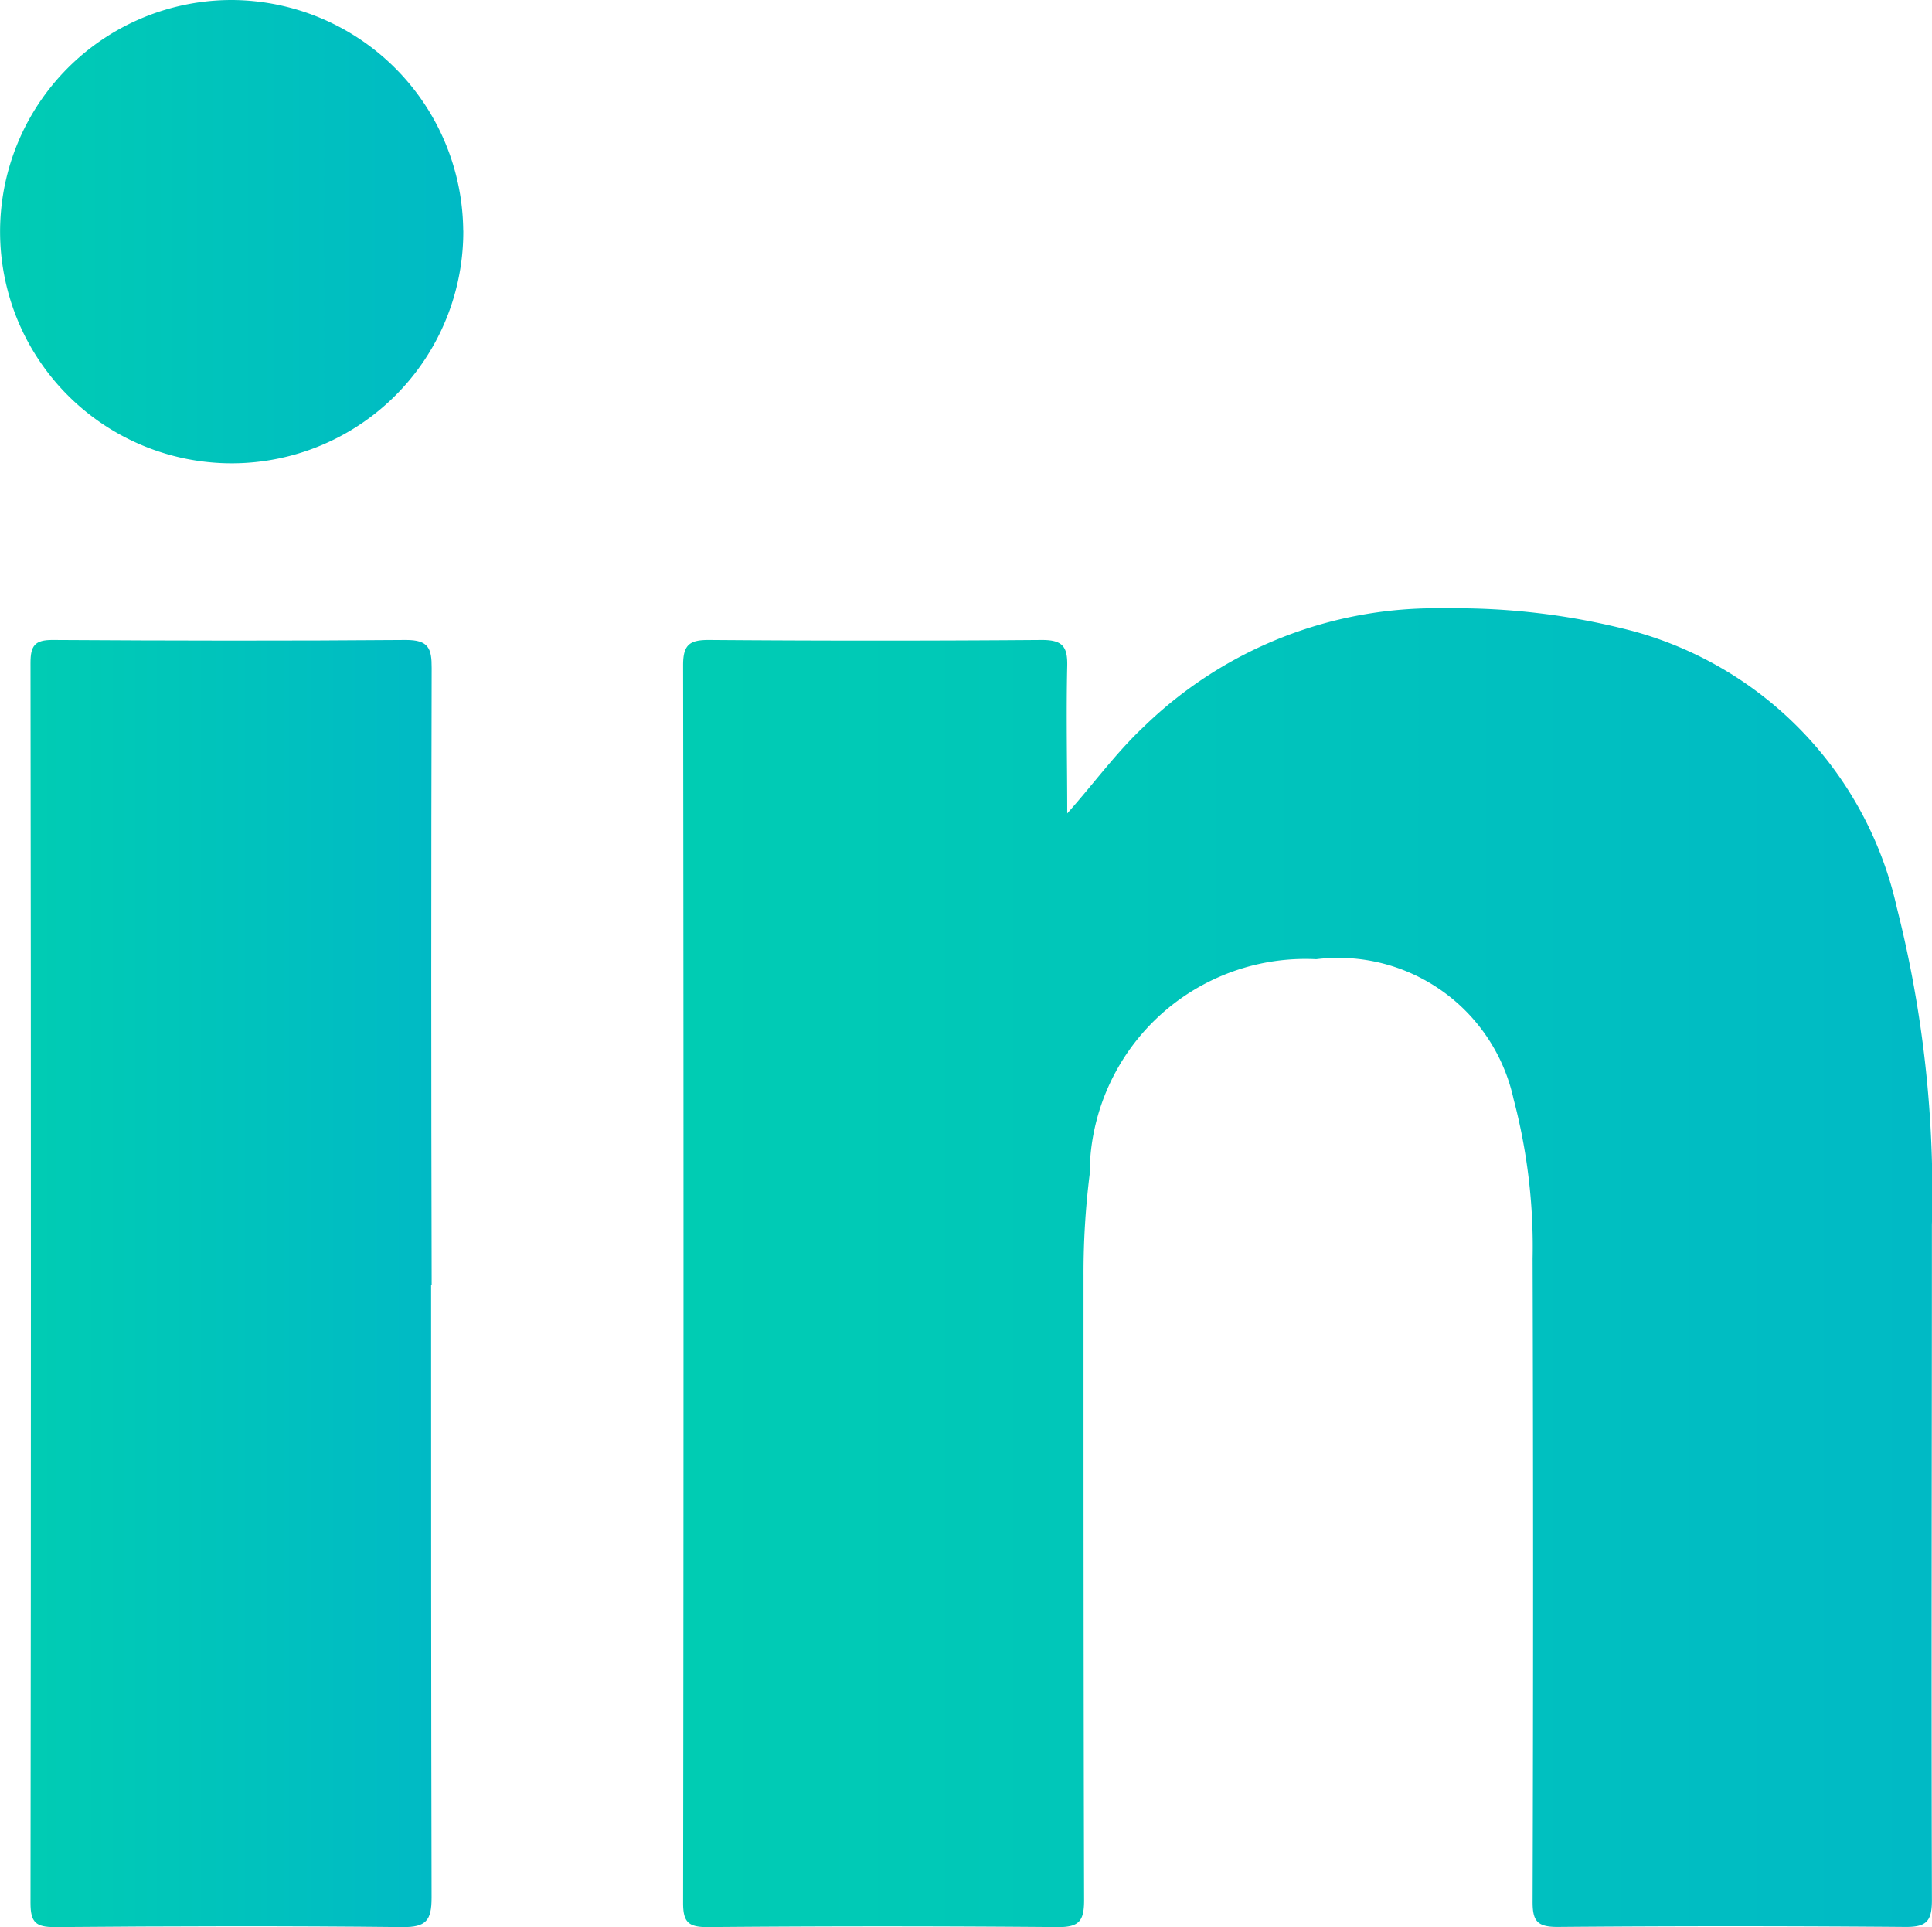
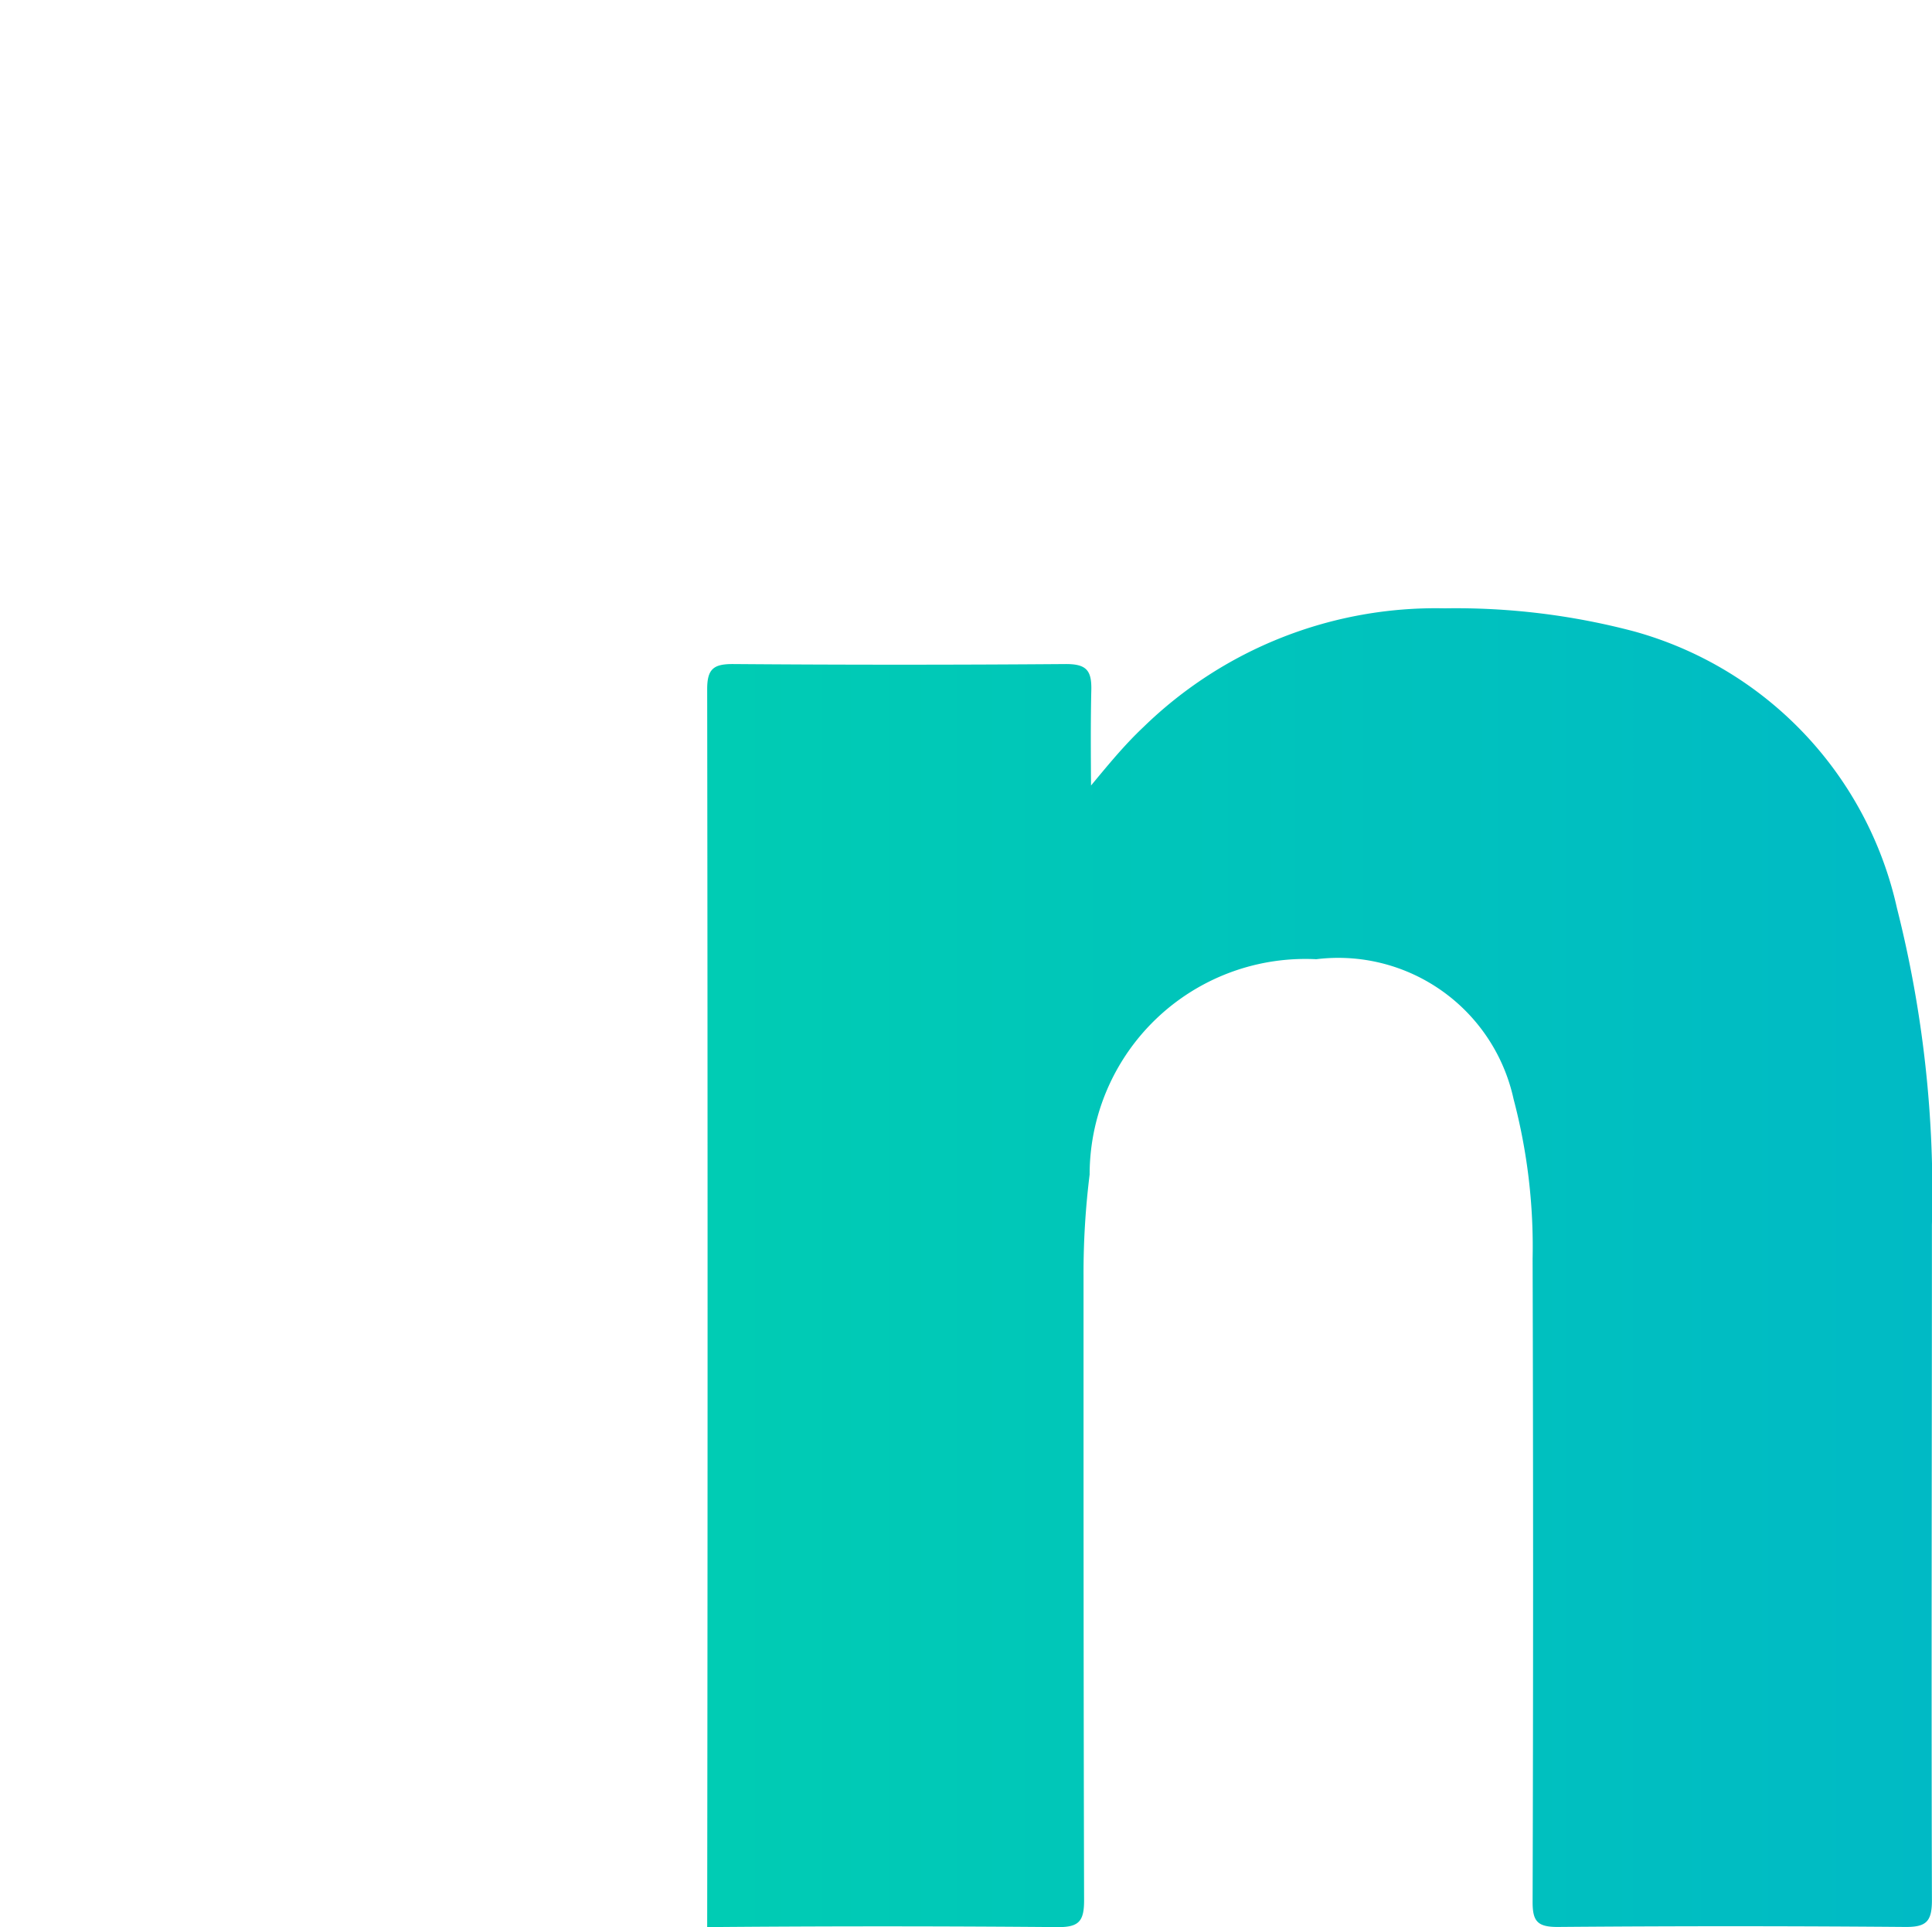
<svg xmlns="http://www.w3.org/2000/svg" width="24.066" height="24" viewBox="0 0 24.066 24">
  <defs>
    <linearGradient id="linear-gradient" x1="-0.532" y1="1" x2="1" y2="1" gradientUnits="objectBoundingBox">
      <stop offset="0" stop-color="#00d6aa" />
      <stop offset="1" stop-color="#00bac5" />
    </linearGradient>
  </defs>
  <g id="Group_265" data-name="Group 265" transform="translate(0 0)">
-     <path id="Path_327" data-name="Path 327" d="M38.436,32.521c.334-.375.608-.755.951-1.078a5.216,5.216,0,0,1,3.753-1.481,8.689,8.689,0,0,1,2.36.287,4.612,4.612,0,0,1,3.275,3.445,14.43,14.43,0,0,1,.436,3.946c0,2.805-.008,5.61,0,8.415,0,.263-.073.331-.331.329q-2.168-.018-4.335,0c-.254,0-.309-.077-.308-.317q.012-4,0-8.007A7.2,7.2,0,0,0,44,36.074a2.235,2.235,0,0,0-2.458-1.742,2.687,2.687,0,0,0-2.823,2.682,9.957,9.957,0,0,0-.076,1.252c0,2.6,0,5.191.007,7.787,0,.259-.064.335-.328.333q-2.183-.019-4.367,0c-.233,0-.3-.061-.3-.3q.01-7.709,0-15.418c0-.254.083-.313.323-.312q2.073.016,4.147,0c.254,0,.32.08.315.321-.014.614,0,1.229,0,1.843" transform="translate(-25.146 -22.386)" fill="url(#linear-gradient)" />
-     <path id="Path_328" data-name="Path 328" d="M6.5,39.56c0,2.542,0,5.085.006,7.627,0,.283-.069.368-.362.365-1.445-.016-2.889-.012-4.334,0-.232,0-.3-.056-.3-.3q.01-7.722,0-15.443c0-.213.051-.289.278-.287,1.465.009,2.931.012,4.4,0,.281,0,.32.106.319.348q-.01,3.845,0,7.69" transform="translate(-1.13 -23.552)" fill="url(#linear-gradient)" />
-     <path id="Path_329" data-name="Path 329" d="M5.771,2.871A2.885,2.885,0,1,1,2.89,0a2.895,2.895,0,0,1,2.88,2.871" transform="translate(0 0)" fill="url(#linear-gradient)" />
+     <path id="Path_327" data-name="Path 327" d="M38.436,32.521c.334-.375.608-.755.951-1.078a5.216,5.216,0,0,1,3.753-1.481,8.689,8.689,0,0,1,2.36.287,4.612,4.612,0,0,1,3.275,3.445,14.43,14.43,0,0,1,.436,3.946c0,2.805-.008,5.61,0,8.415,0,.263-.073.331-.331.329q-2.168-.018-4.335,0c-.254,0-.309-.077-.308-.317q.012-4,0-8.007A7.2,7.2,0,0,0,44,36.074a2.235,2.235,0,0,0-2.458-1.742,2.687,2.687,0,0,0-2.823,2.682,9.957,9.957,0,0,0-.076,1.252c0,2.6,0,5.191.007,7.787,0,.259-.064.335-.328.333q-2.183-.019-4.367,0q.01-7.709,0-15.418c0-.254.083-.313.323-.312q2.073.016,4.147,0c.254,0,.32.08.315.321-.014.614,0,1.229,0,1.843" transform="translate(-25.146 -22.386)" fill="url(#linear-gradient)" />
  </g>
</svg>